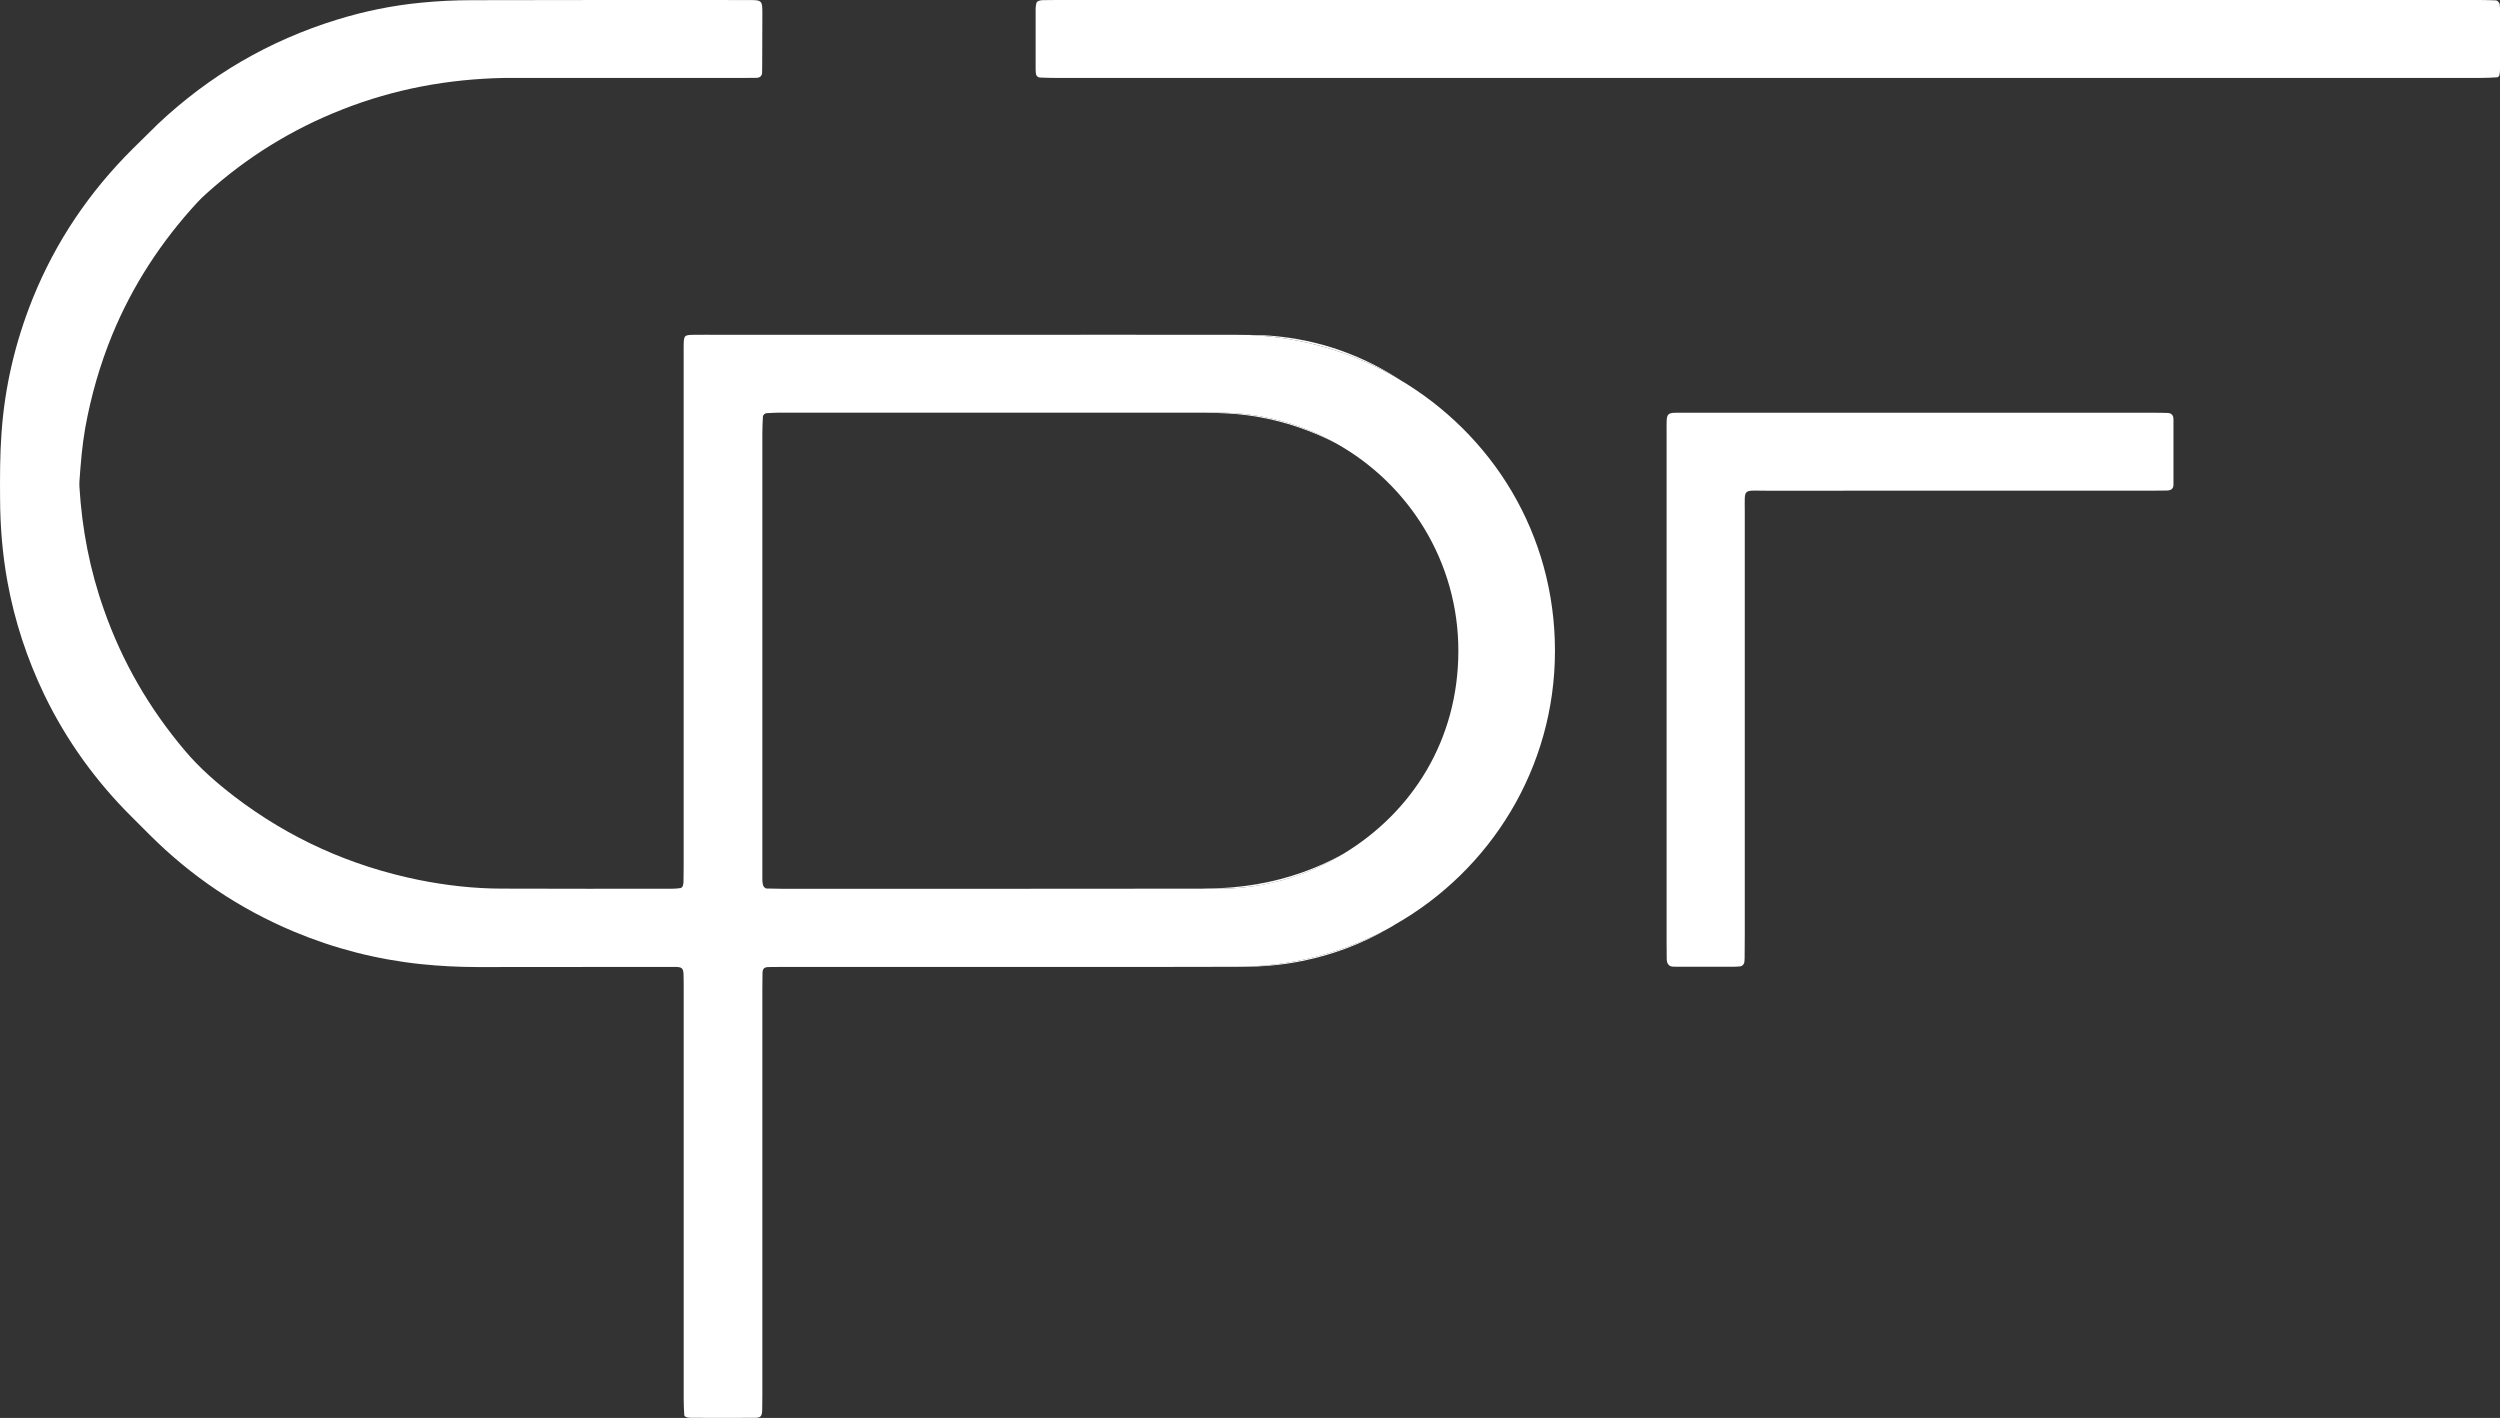
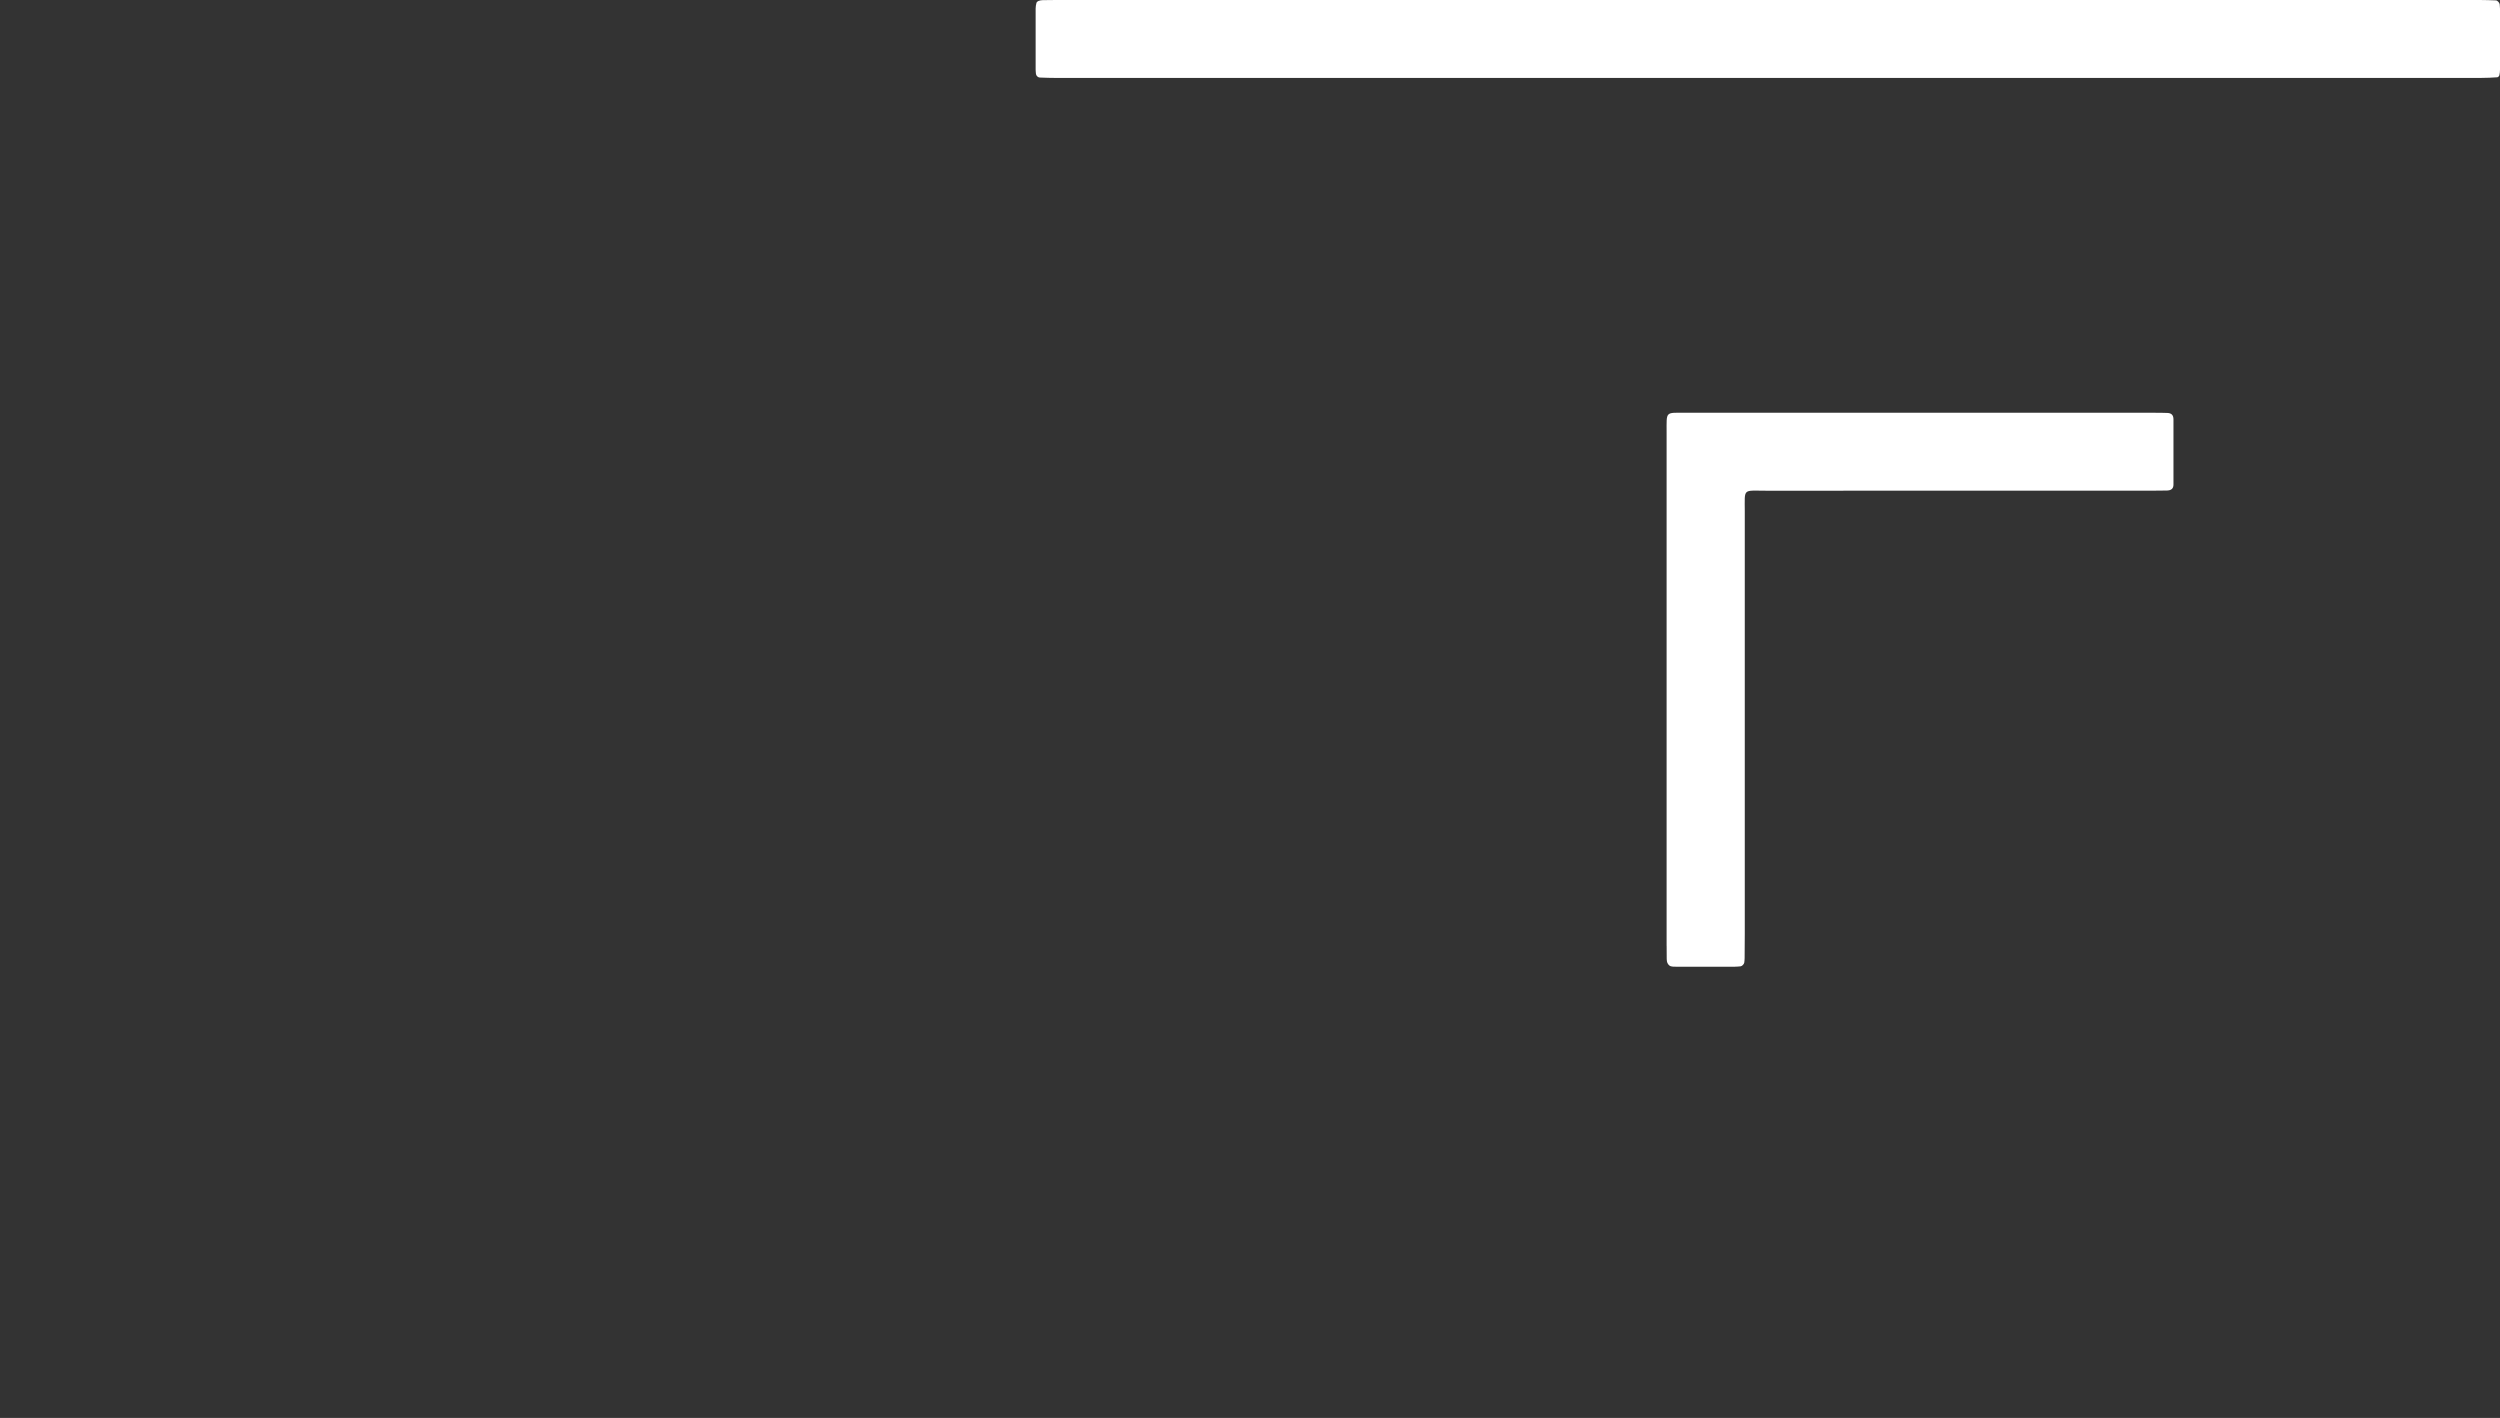
<svg xmlns="http://www.w3.org/2000/svg" width="67" height="38" viewBox="0 0 67 38" fill="none">
  <rect x="0" y="0" width="67" height="38" fill="#333333" stroke="none" />
-   <path d="M33.126 25.908H33.342C33.867 25.908 34.388 25.859 34.899 25.755C35.726 25.587 36.494 25.298 37.2 24.886C35.991 25.538 34.604 25.908 33.126 25.908ZM33.791 8.981C33.682 8.977 33.572 8.977 33.463 8.977C34.929 9.037 36.301 9.457 37.484 10.156C36.361 9.437 35.125 9.041 33.791 8.981ZM33.708 23.692C33.259 23.771 32.813 23.809 32.359 23.812C32.454 23.816 32.551 23.82 32.647 23.82C33.867 23.82 35.009 23.483 35.984 22.895C35.281 23.28 34.525 23.55 33.708 23.692ZM32.647 11.058C32.593 11.058 32.541 11.058 32.488 11.062C32.575 11.066 32.658 11.069 32.741 11.073C33.83 11.11 34.849 11.391 35.802 11.878C34.868 11.357 33.791 11.058 32.646 11.058H32.647Z" fill="white" />
-   <path d="M37.482 10.156C36.299 9.455 34.928 9.037 33.461 8.977C33.352 8.977 33.242 8.973 33.128 8.973H33.12C30.841 8.969 28.571 8.973 26.295 8.973H19.236C19.039 8.973 18.843 8.969 18.646 8.973C18.326 8.973 18.326 8.977 18.322 9.294V23.238C18.322 23.369 18.322 23.5 18.318 23.627C18.318 23.665 18.311 23.706 18.299 23.744C18.292 23.766 18.266 23.793 18.242 23.8C18.167 23.811 18.088 23.818 18.012 23.818C16.497 23.818 14.981 23.822 13.462 23.815C12.703 23.815 11.951 23.729 11.207 23.579C9.4 23.209 7.757 22.471 6.294 21.356C5.806 20.981 5.349 20.585 4.952 20.113C4 18.986 3.278 17.74 2.791 16.355C2.409 15.284 2.198 14.184 2.129 13.053C2.126 13 2.126 12.952 2.129 12.899C2.163 12.42 2.201 11.941 2.284 11.47C2.439 10.612 2.677 9.781 3.006 8.977C3.55 7.655 4.318 6.476 5.289 5.424C5.369 5.335 5.452 5.26 5.542 5.178C6.615 4.212 7.829 3.46 9.181 2.931C10.569 2.385 12.012 2.119 13.501 2.089H19.876C20.009 2.089 20.137 2.089 20.269 2.086C20.363 2.086 20.42 2.037 20.424 1.951C20.427 1.876 20.427 1.797 20.427 1.719C20.431 1.281 20.427 0.839 20.431 0.397C20.431 -0.006 20.435 0.001 20.011 0.001C17.907 0.001 14.762 -0.003 12.657 0.005C12.2 0.005 11.739 0.027 11.285 0.072C10.514 0.147 9.762 0.3 9.025 0.529C7.208 1.09 5.613 2.022 4.234 3.321C4.007 3.538 3.792 3.763 3.569 3.976C2.397 5.137 1.494 6.473 0.878 7.997C0.41 9.161 0.127 10.359 0.04 11.613C-0.002 12.197 -0.002 12.777 0.002 13.358C0.005 14.114 0.066 14.858 0.202 15.604C0.395 16.656 0.727 17.659 1.188 18.621C1.781 19.846 2.568 20.938 3.539 21.901L4.007 22.369C5.126 23.488 6.414 24.353 7.873 24.966C8.966 25.423 10.103 25.715 11.278 25.838C11.785 25.891 12.295 25.917 12.809 25.917C14.453 25.913 16.101 25.913 17.748 25.913H18.104C18.277 25.917 18.312 25.95 18.319 26.112C18.323 26.243 18.323 26.371 18.323 26.501V37.495C18.323 37.637 18.33 37.779 18.338 37.922C18.338 37.944 18.368 37.971 18.391 37.978C18.424 37.989 18.463 37.997 18.5 37.997C19.078 37.997 19.653 38.004 20.231 37.997C20.389 37.997 20.424 37.955 20.427 37.783C20.431 37.652 20.431 37.525 20.431 37.391V26.516C20.431 26.373 20.431 26.231 20.435 26.085C20.435 25.961 20.481 25.921 20.593 25.917C20.737 25.913 20.881 25.913 21.028 25.913H31.417C31.988 25.91 32.558 25.913 33.125 25.91C34.603 25.91 35.99 25.539 37.199 24.888C37.264 24.854 37.324 24.82 37.384 24.779C39.946 23.323 41.673 20.583 41.673 17.442C41.673 14.301 39.991 11.633 37.483 10.158L37.482 10.156ZM36 22.883C36 22.883 35.989 22.891 35.982 22.894C35.007 23.482 33.865 23.819 32.645 23.819C32.55 23.819 32.453 23.816 32.357 23.812C32.312 23.816 32.271 23.816 32.225 23.816C30.649 23.816 29.077 23.816 27.504 23.819H20.937C20.804 23.819 20.677 23.816 20.544 23.812C20.498 23.808 20.45 23.752 20.446 23.707C20.439 23.666 20.431 23.629 20.431 23.591V11.594C20.431 11.451 20.439 11.309 20.446 11.167C20.446 11.121 20.499 11.073 20.552 11.073C20.653 11.07 20.756 11.059 20.865 11.059H32.229C32.315 11.059 32.398 11.059 32.481 11.062H32.485C32.538 11.059 32.591 11.059 32.644 11.059C33.788 11.059 34.866 11.358 35.8 11.878C37.761 12.971 39.084 15.053 39.084 17.441C39.084 19.83 37.851 21.765 36 22.884V22.883Z" fill="white" />
  <path d="M51.358 2.088C56.405 2.088 61.452 2.088 66.498 2.088C66.642 2.088 66.786 2.081 66.928 2.071C66.948 2.07 66.977 2.04 66.983 2.018C66.995 1.968 67 1.916 67 1.865C67.001 1.321 67 0.777 67 0.233C67 0.194 66.995 0.155 66.992 0.117C66.989 0.075 66.932 0.013 66.892 0.011C66.748 0.006 66.605 0 66.461 0C53.739 0 41.018 0 28.296 0C28.178 0 28.061 3.61001e-06 27.943 0.004C27.905 0.005 27.865 0.012 27.83 0.026C27.808 0.034 27.783 0.056 27.777 0.078C27.764 0.127 27.755 0.179 27.755 0.23C27.753 0.774 27.754 1.318 27.755 1.862C27.755 1.901 27.76 1.94 27.763 1.978C27.767 2.027 27.815 2.076 27.864 2.078C28.021 2.084 28.178 2.089 28.334 2.089C34.688 2.089 41.043 2.089 47.397 2.089C48.718 2.089 50.038 2.089 51.359 2.089L51.358 2.088Z" fill="white" />
  <path d="M44.666 25.351C44.666 25.468 44.666 25.584 44.668 25.701C44.669 25.738 44.673 25.78 44.69 25.813C44.706 25.845 44.736 25.881 44.767 25.892C44.815 25.909 44.87 25.908 44.922 25.908C45.444 25.909 45.968 25.908 46.49 25.908C46.542 25.908 46.595 25.902 46.646 25.898C46.688 25.894 46.743 25.837 46.747 25.794C46.751 25.755 46.756 25.717 46.756 25.678C46.758 25.459 46.76 25.239 46.76 25.019C46.76 21.42 46.76 17.301 46.76 13.702C46.76 13.076 46.696 13.151 47.332 13.151C50.782 13.149 54.233 13.151 57.682 13.15C57.813 13.15 57.944 13.15 58.074 13.146C58.192 13.143 58.249 13.093 58.249 12.986C58.249 12.404 58.249 11.821 58.249 11.239C58.249 11.124 58.194 11.07 58.084 11.067C57.967 11.062 57.849 11.062 57.732 11.062C53.55 11.062 49.367 11.061 45.186 11.062C44.62 11.062 44.666 11.011 44.665 11.591C44.665 13.804 44.665 16.538 44.665 18.752C44.665 20.952 44.665 23.152 44.665 25.352L44.666 25.351Z" fill="white" />
</svg>